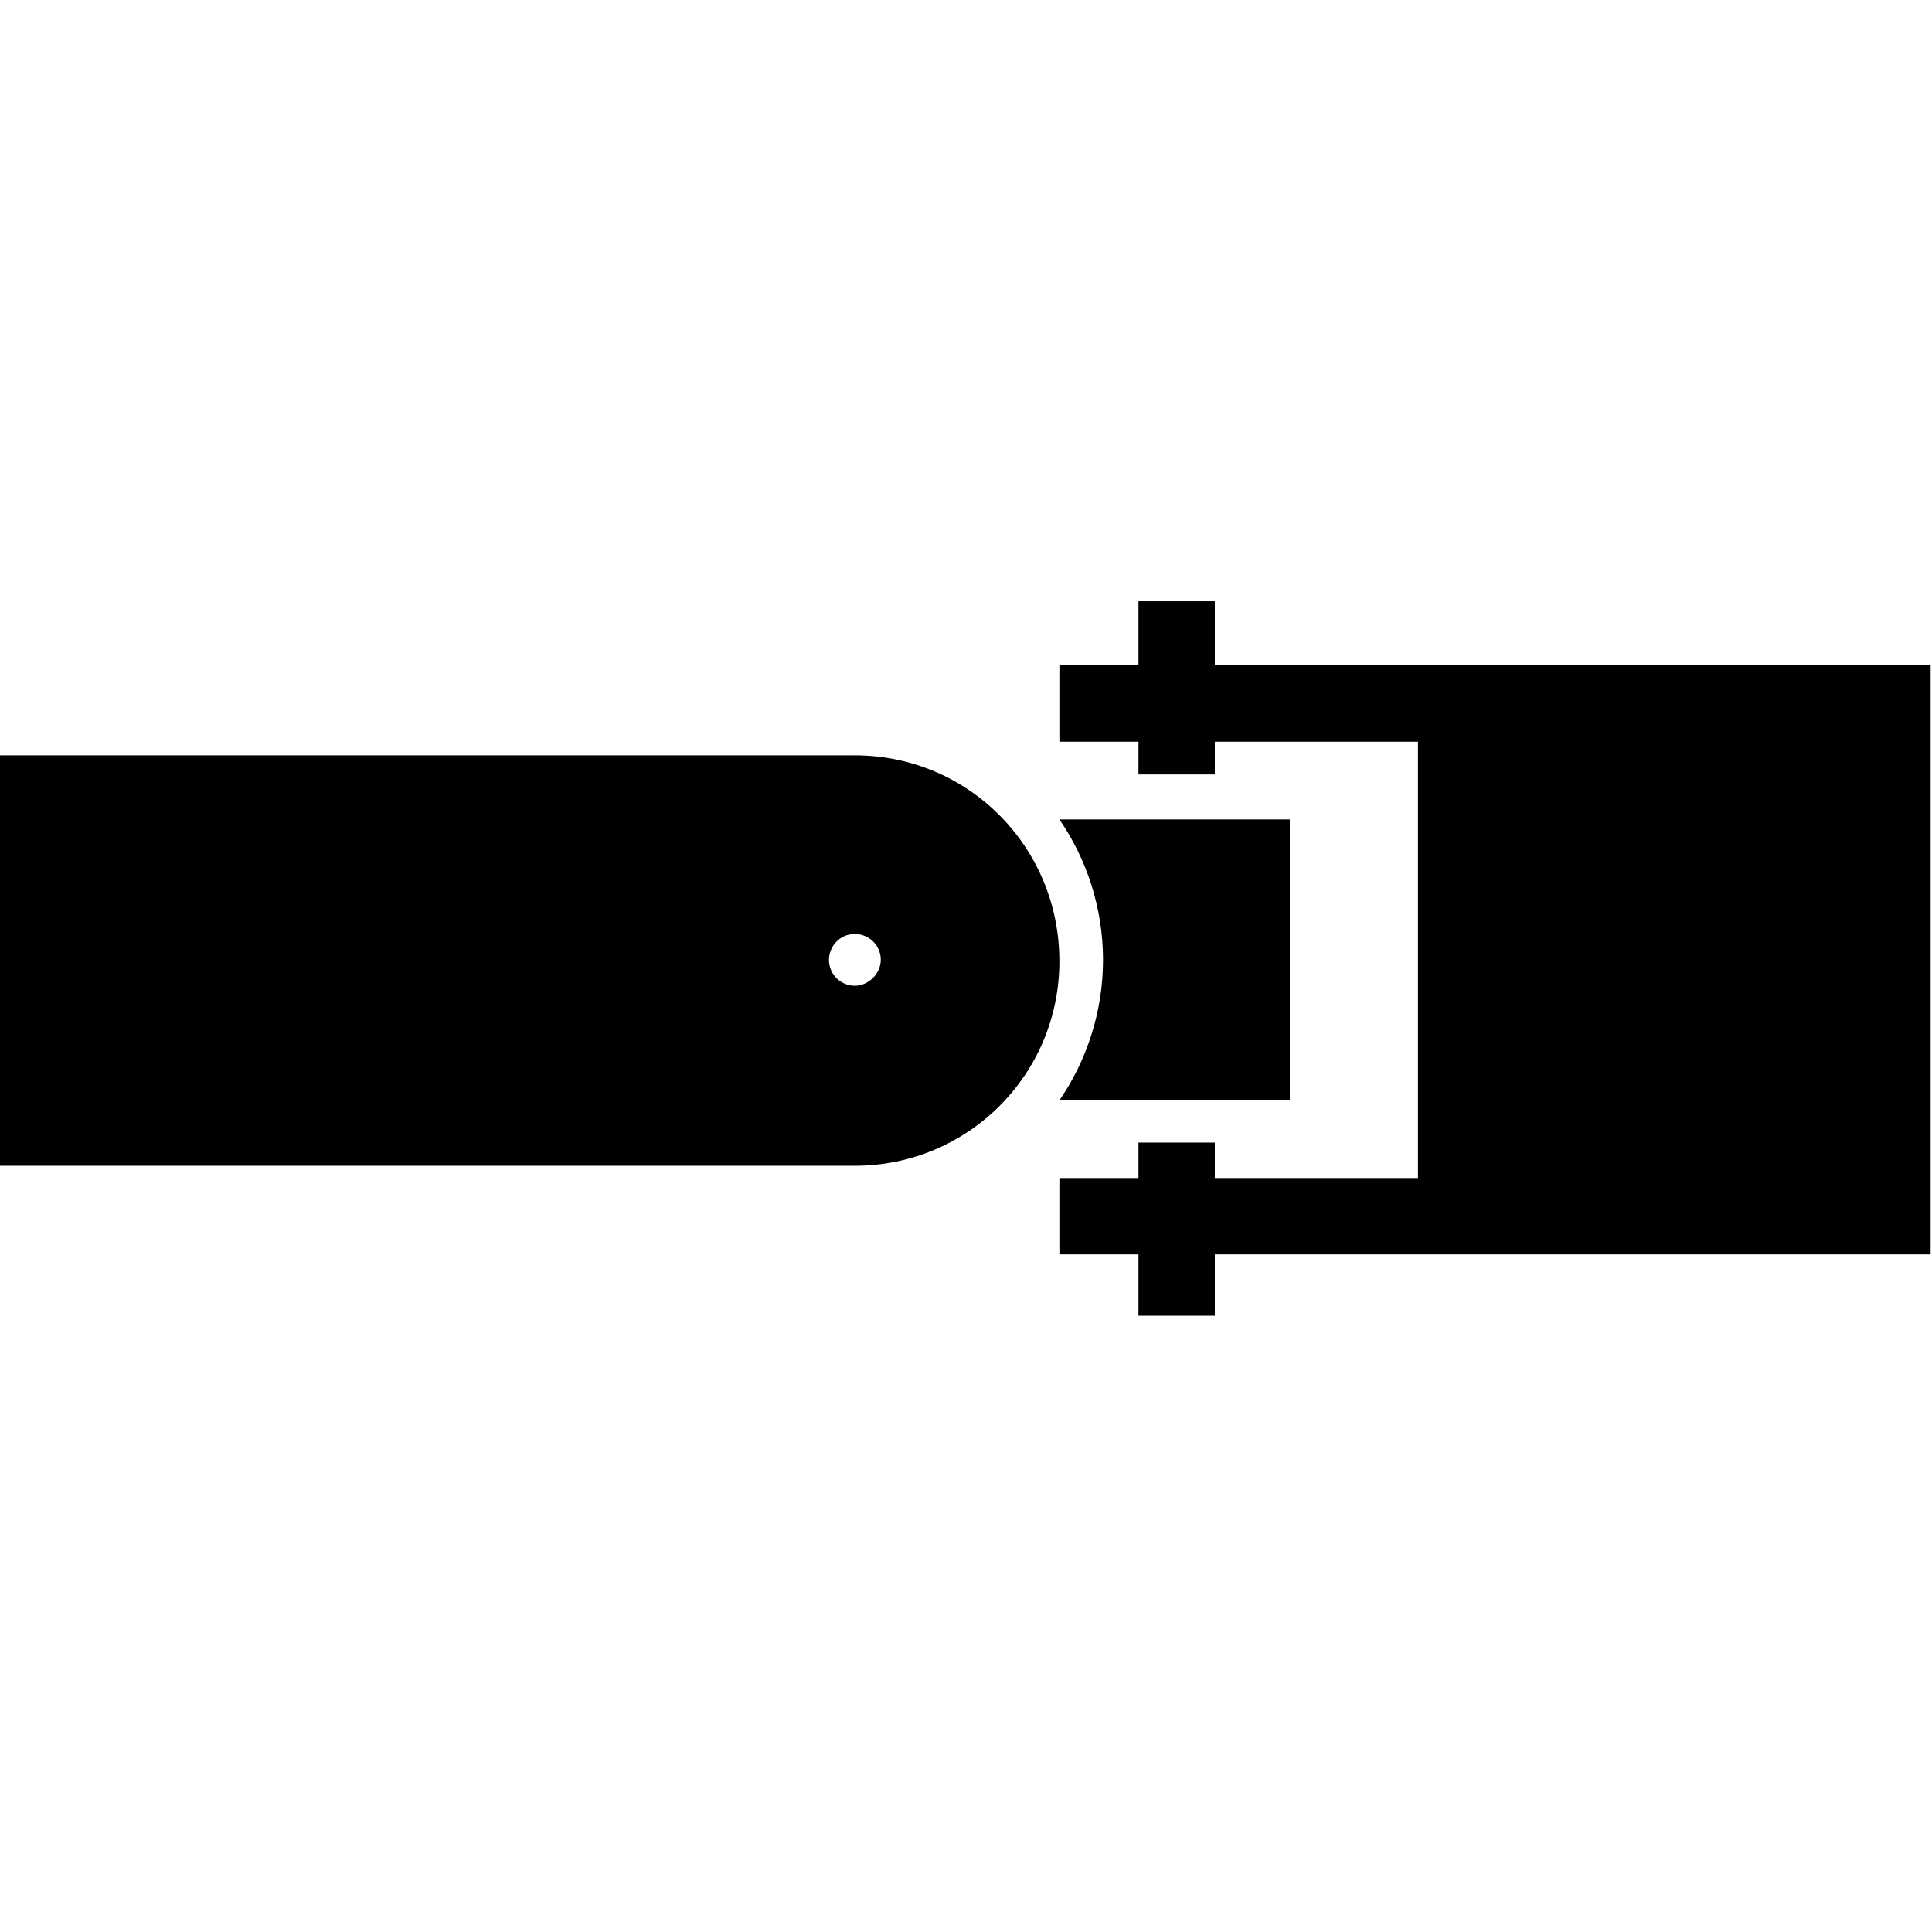
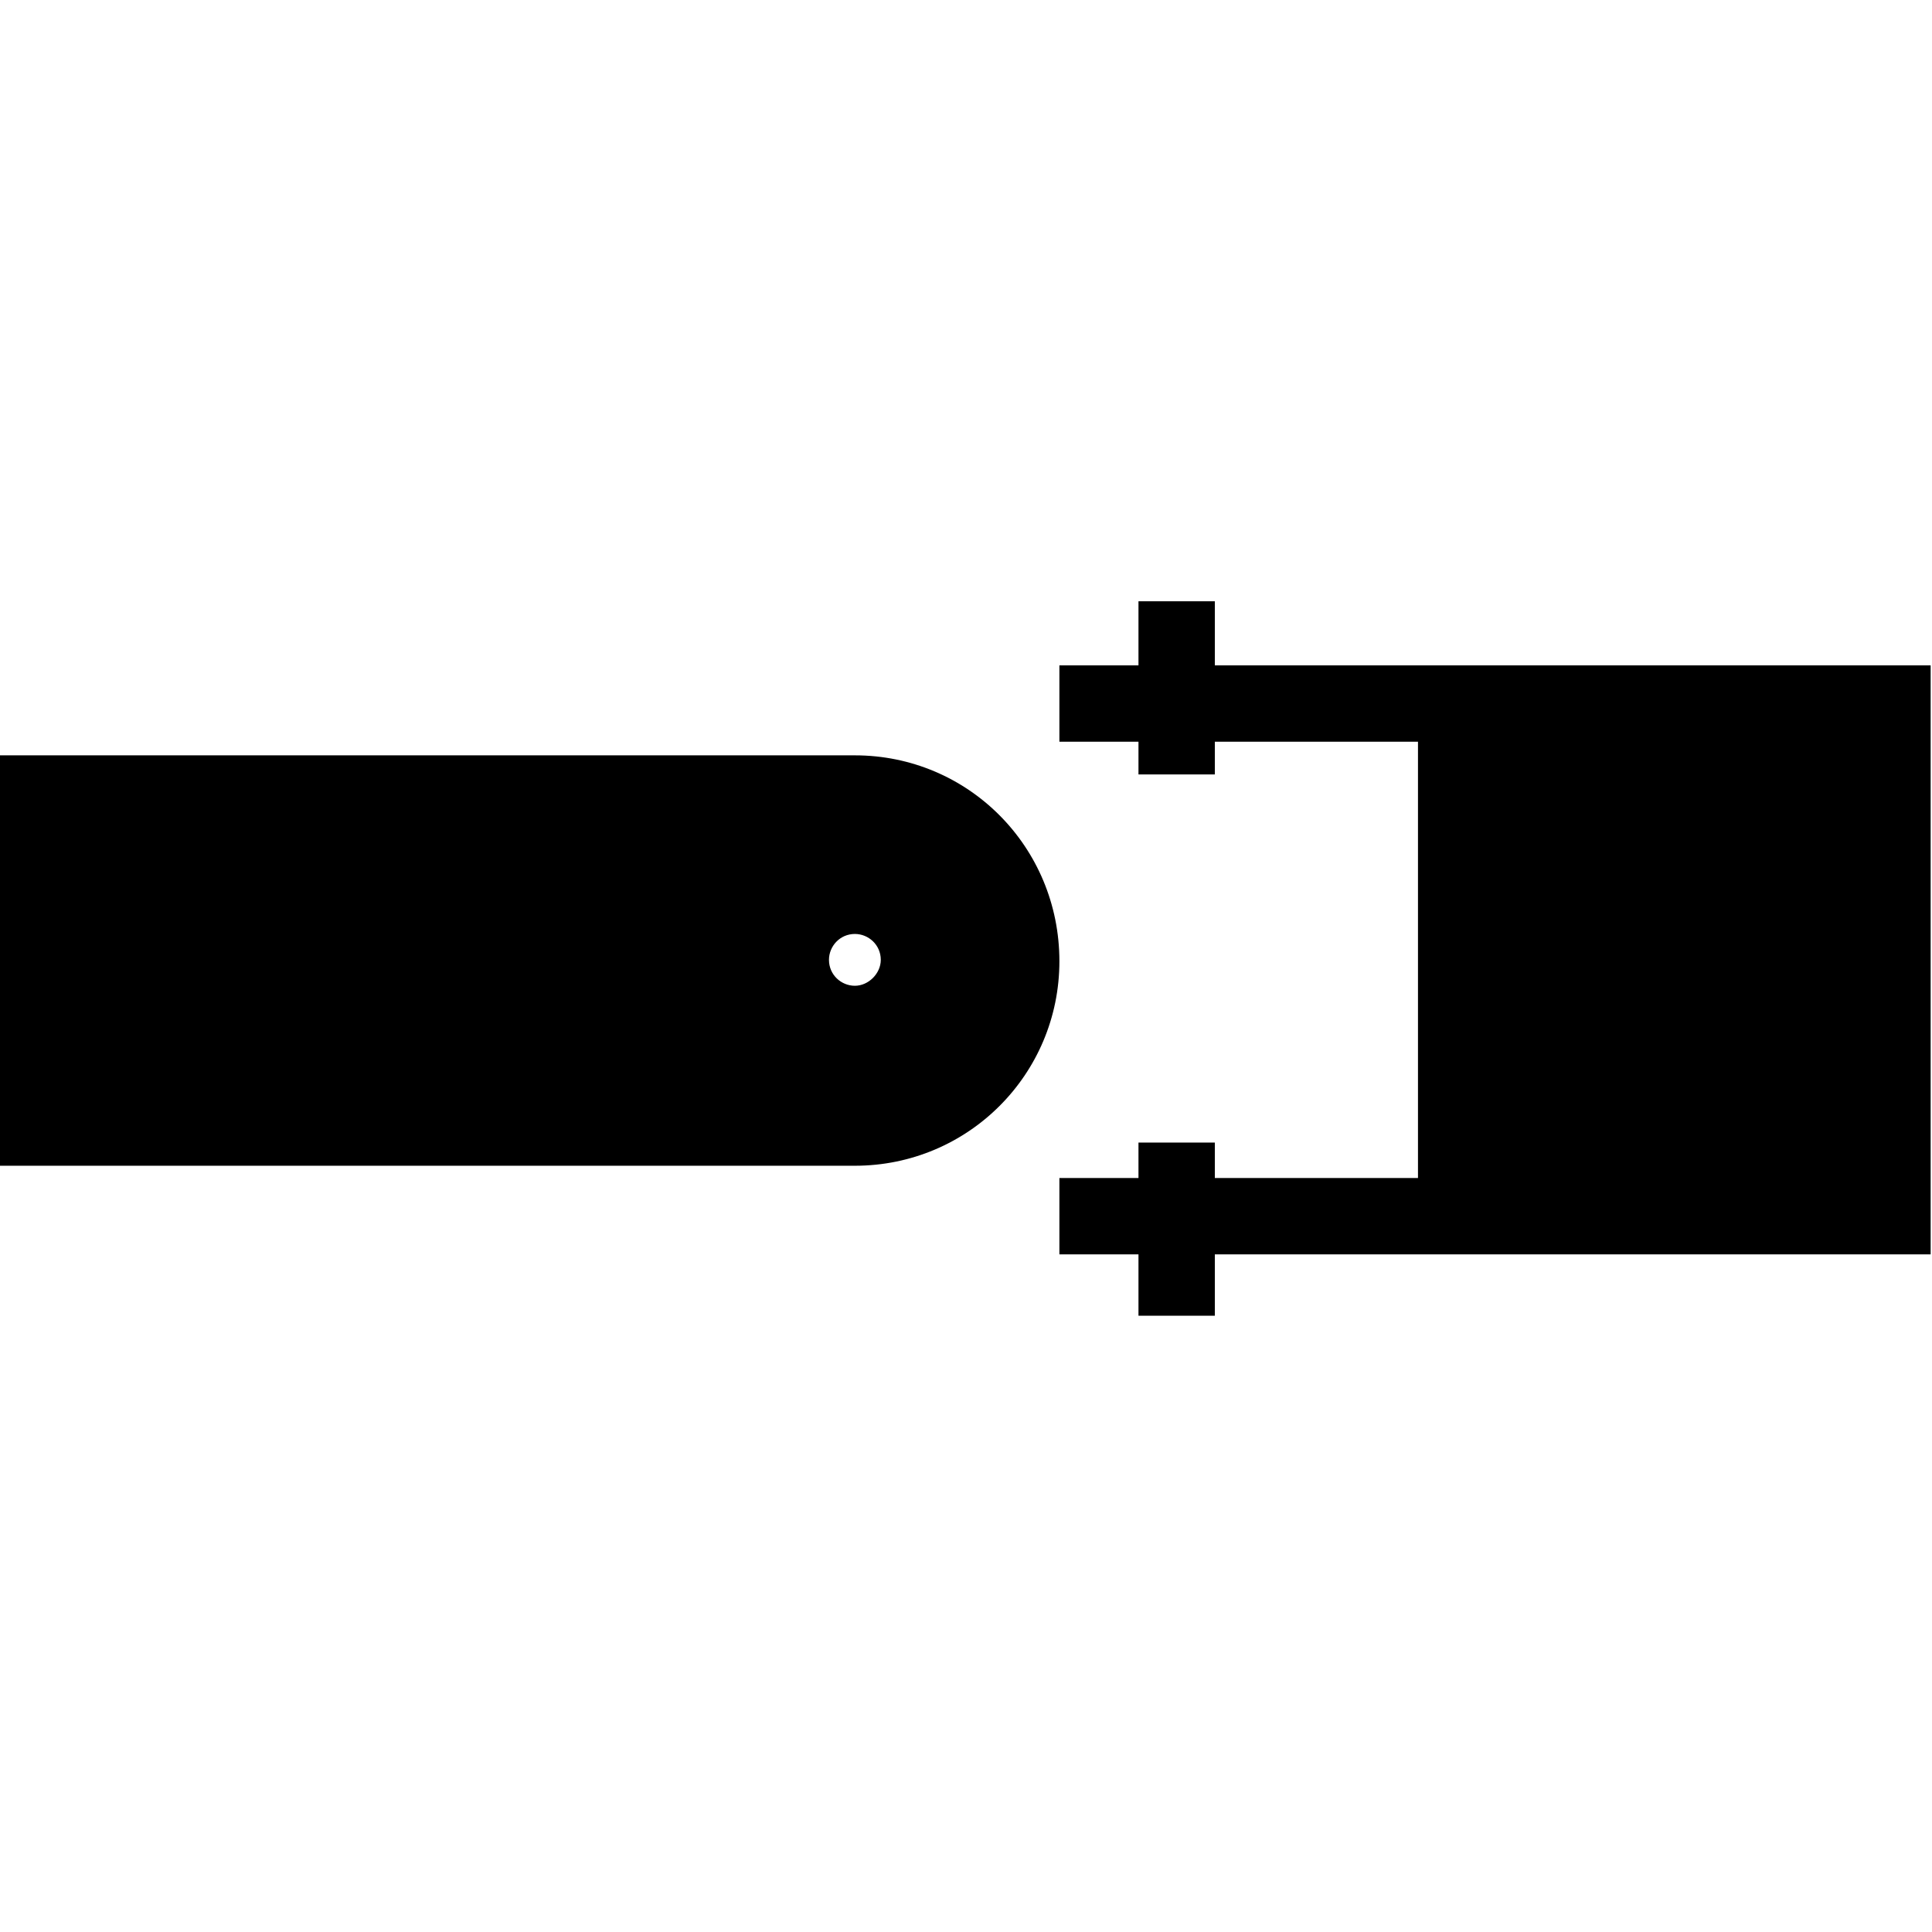
<svg xmlns="http://www.w3.org/2000/svg" version="1.1" id="Kraftübertragung" x="0px" y="0px" viewBox="0 0 141.7 141.7" style="enable-background:new 0 0 141.7 141.7;" xml:space="preserve">
  <g>
-     <path d="M94.6,80.7V60.1H77.7c2,2.9,3.2,6.5,3.2,10.3c0,3.8-1.2,7.4-3.2,10.3H94.6z" />
    <path d="M62.7,55.4H-5v30.1h67.7c8.3,0,15-6.7,15-15C77.7,62.1,71,55.4,62.7,55.4z M62.7,72.3c-1,0-1.9-0.8-1.9-1.9   c0-1,0.8-1.9,1.9-1.9c1,0,1.9,0.8,1.9,1.9C64.6,71.4,63.7,72.3,62.7,72.3z" />
    <polygon points="89.1,48.8 89.1,44.1 83.5,44.1 83.5,48.8 77.7,48.8 77.7,54.4 83.5,54.4 83.5,56.8 89.1,56.8 89.1,54.4 104,54.4    104,86.4 89.1,86.4 89.1,83.8 83.5,83.8 83.5,86.4 77.7,86.4 77.7,92 83.5,92 83.5,96.5 89.1,96.5 89.1,92 141.6,92 141.6,48.8     " />
  </g>
</svg>